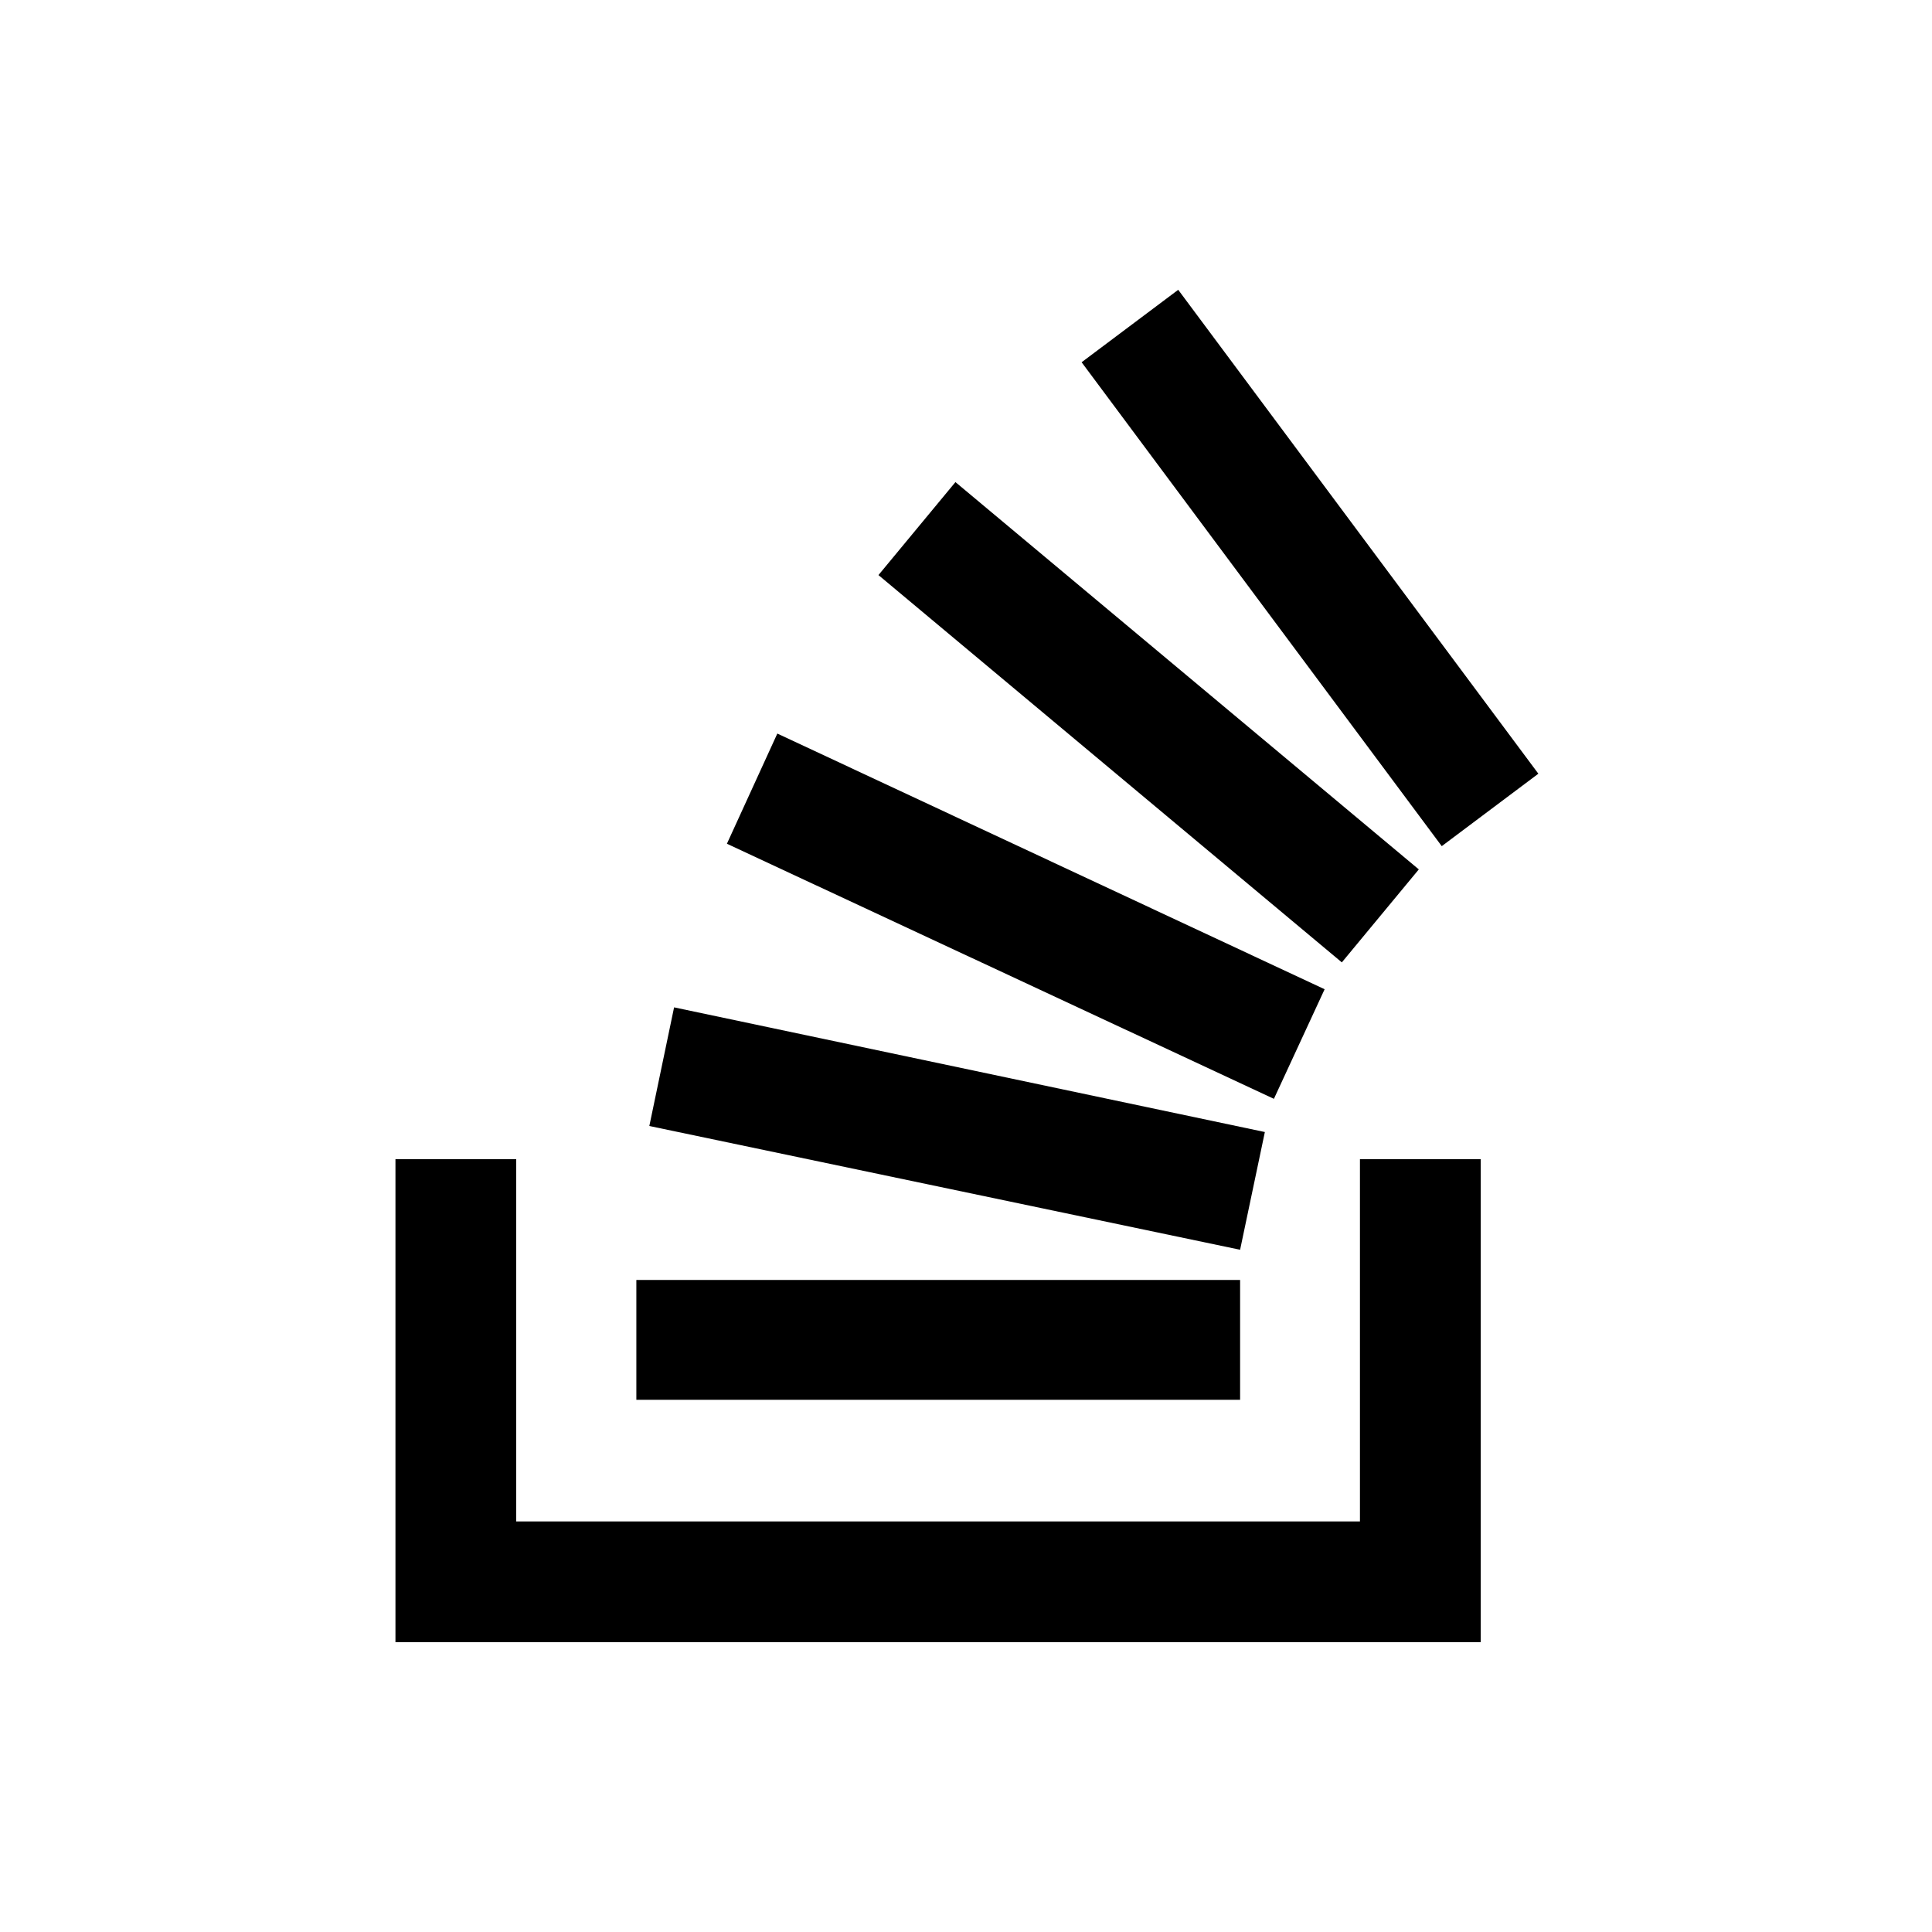
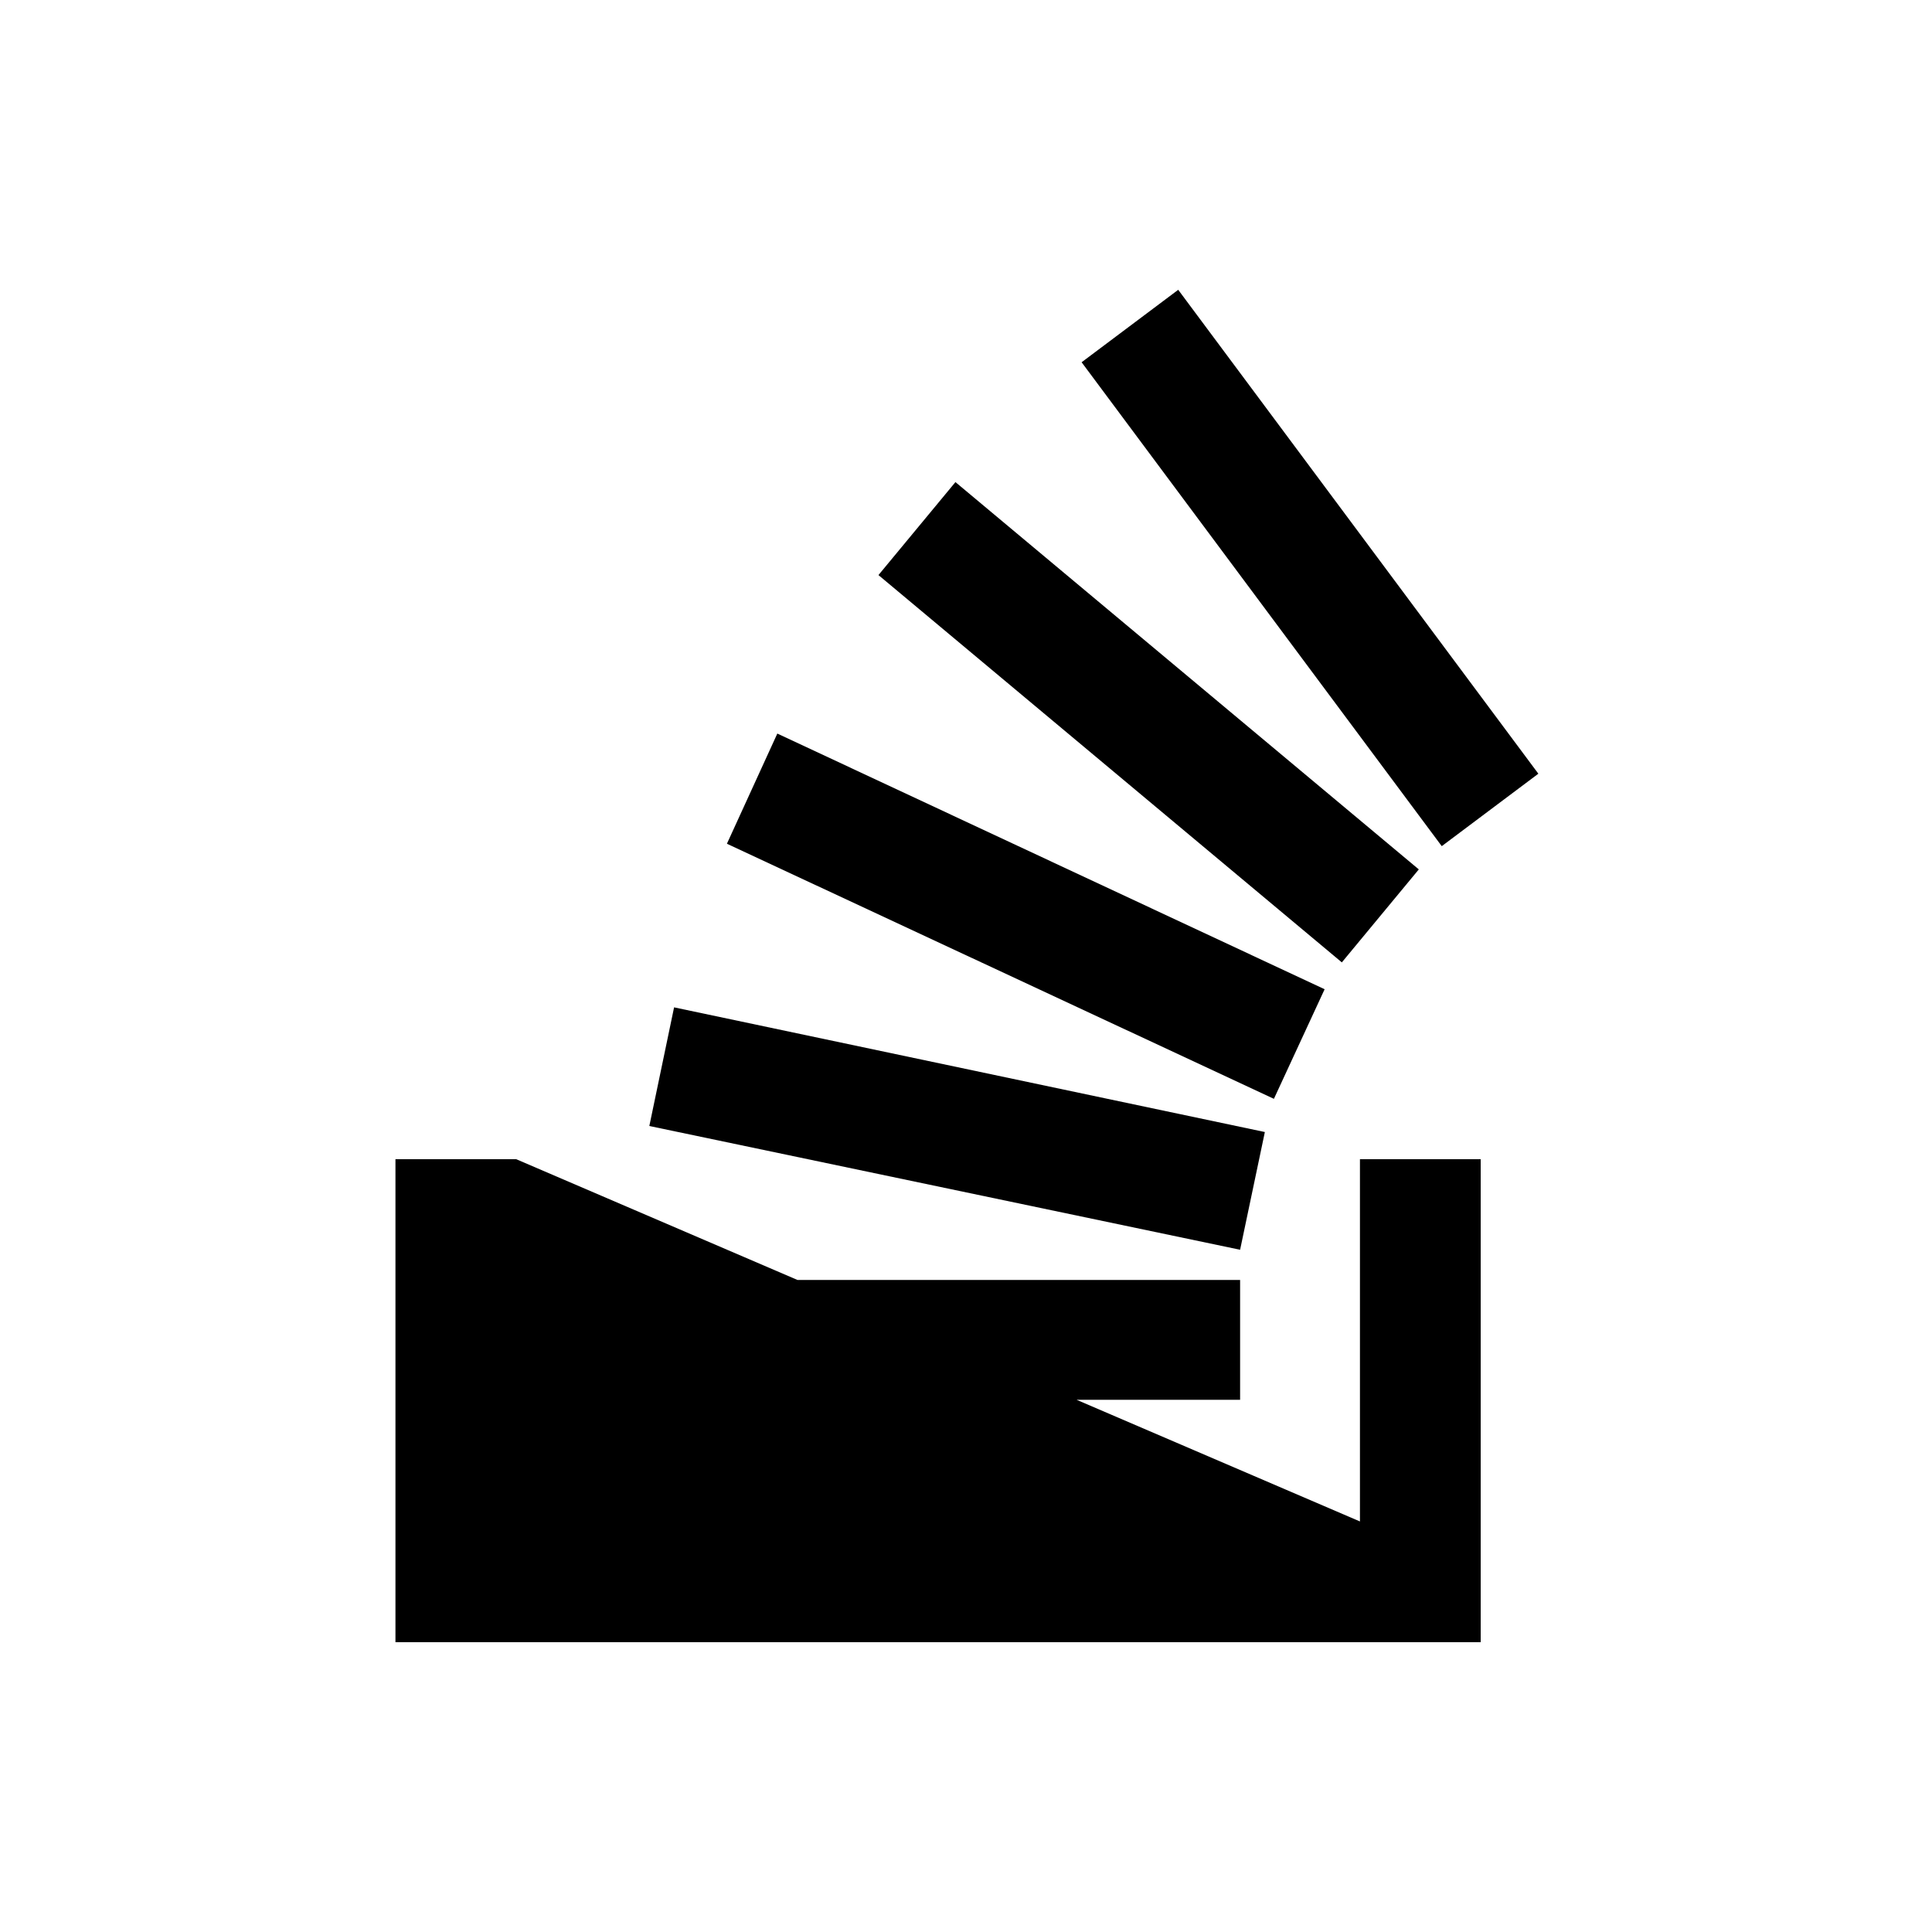
<svg xmlns="http://www.w3.org/2000/svg" viewBox="0 0 640 640">
-   <path d="M419 375L223.3 333.7L215.1 373L410.8 414L419 375zM470 288L316.5 159.7L291 190.5L444.5 318.8L470 288zM438.8 327.7L257.5 243L240.8 279.5L422 364L438.8 327.7zM390.3 96L358.3 120L477.6 280.3L509.6 256.3L390.3 96zM410.8 424L210.8 424L210.8 463.7L410.8 463.7L410.8 424zM450.5 504L171 504L171 384L131 384L131 544L490.5 544L490.5 384L450.5 384L450.5 504z" />
+   <path d="M419 375L223.3 333.7L215.1 373L410.8 414L419 375zM470 288L316.5 159.7L291 190.5L444.5 318.8L470 288zM438.8 327.7L257.5 243L240.8 279.5L422 364L438.8 327.7zM390.3 96L358.3 120L477.6 280.3L509.6 256.3L390.3 96zM410.8 424L210.8 424L210.8 463.7L410.8 463.7L410.8 424zM450.5 504L171 384L131 384L131 544L490.5 544L490.5 384L450.5 384L450.5 504z" />
</svg>